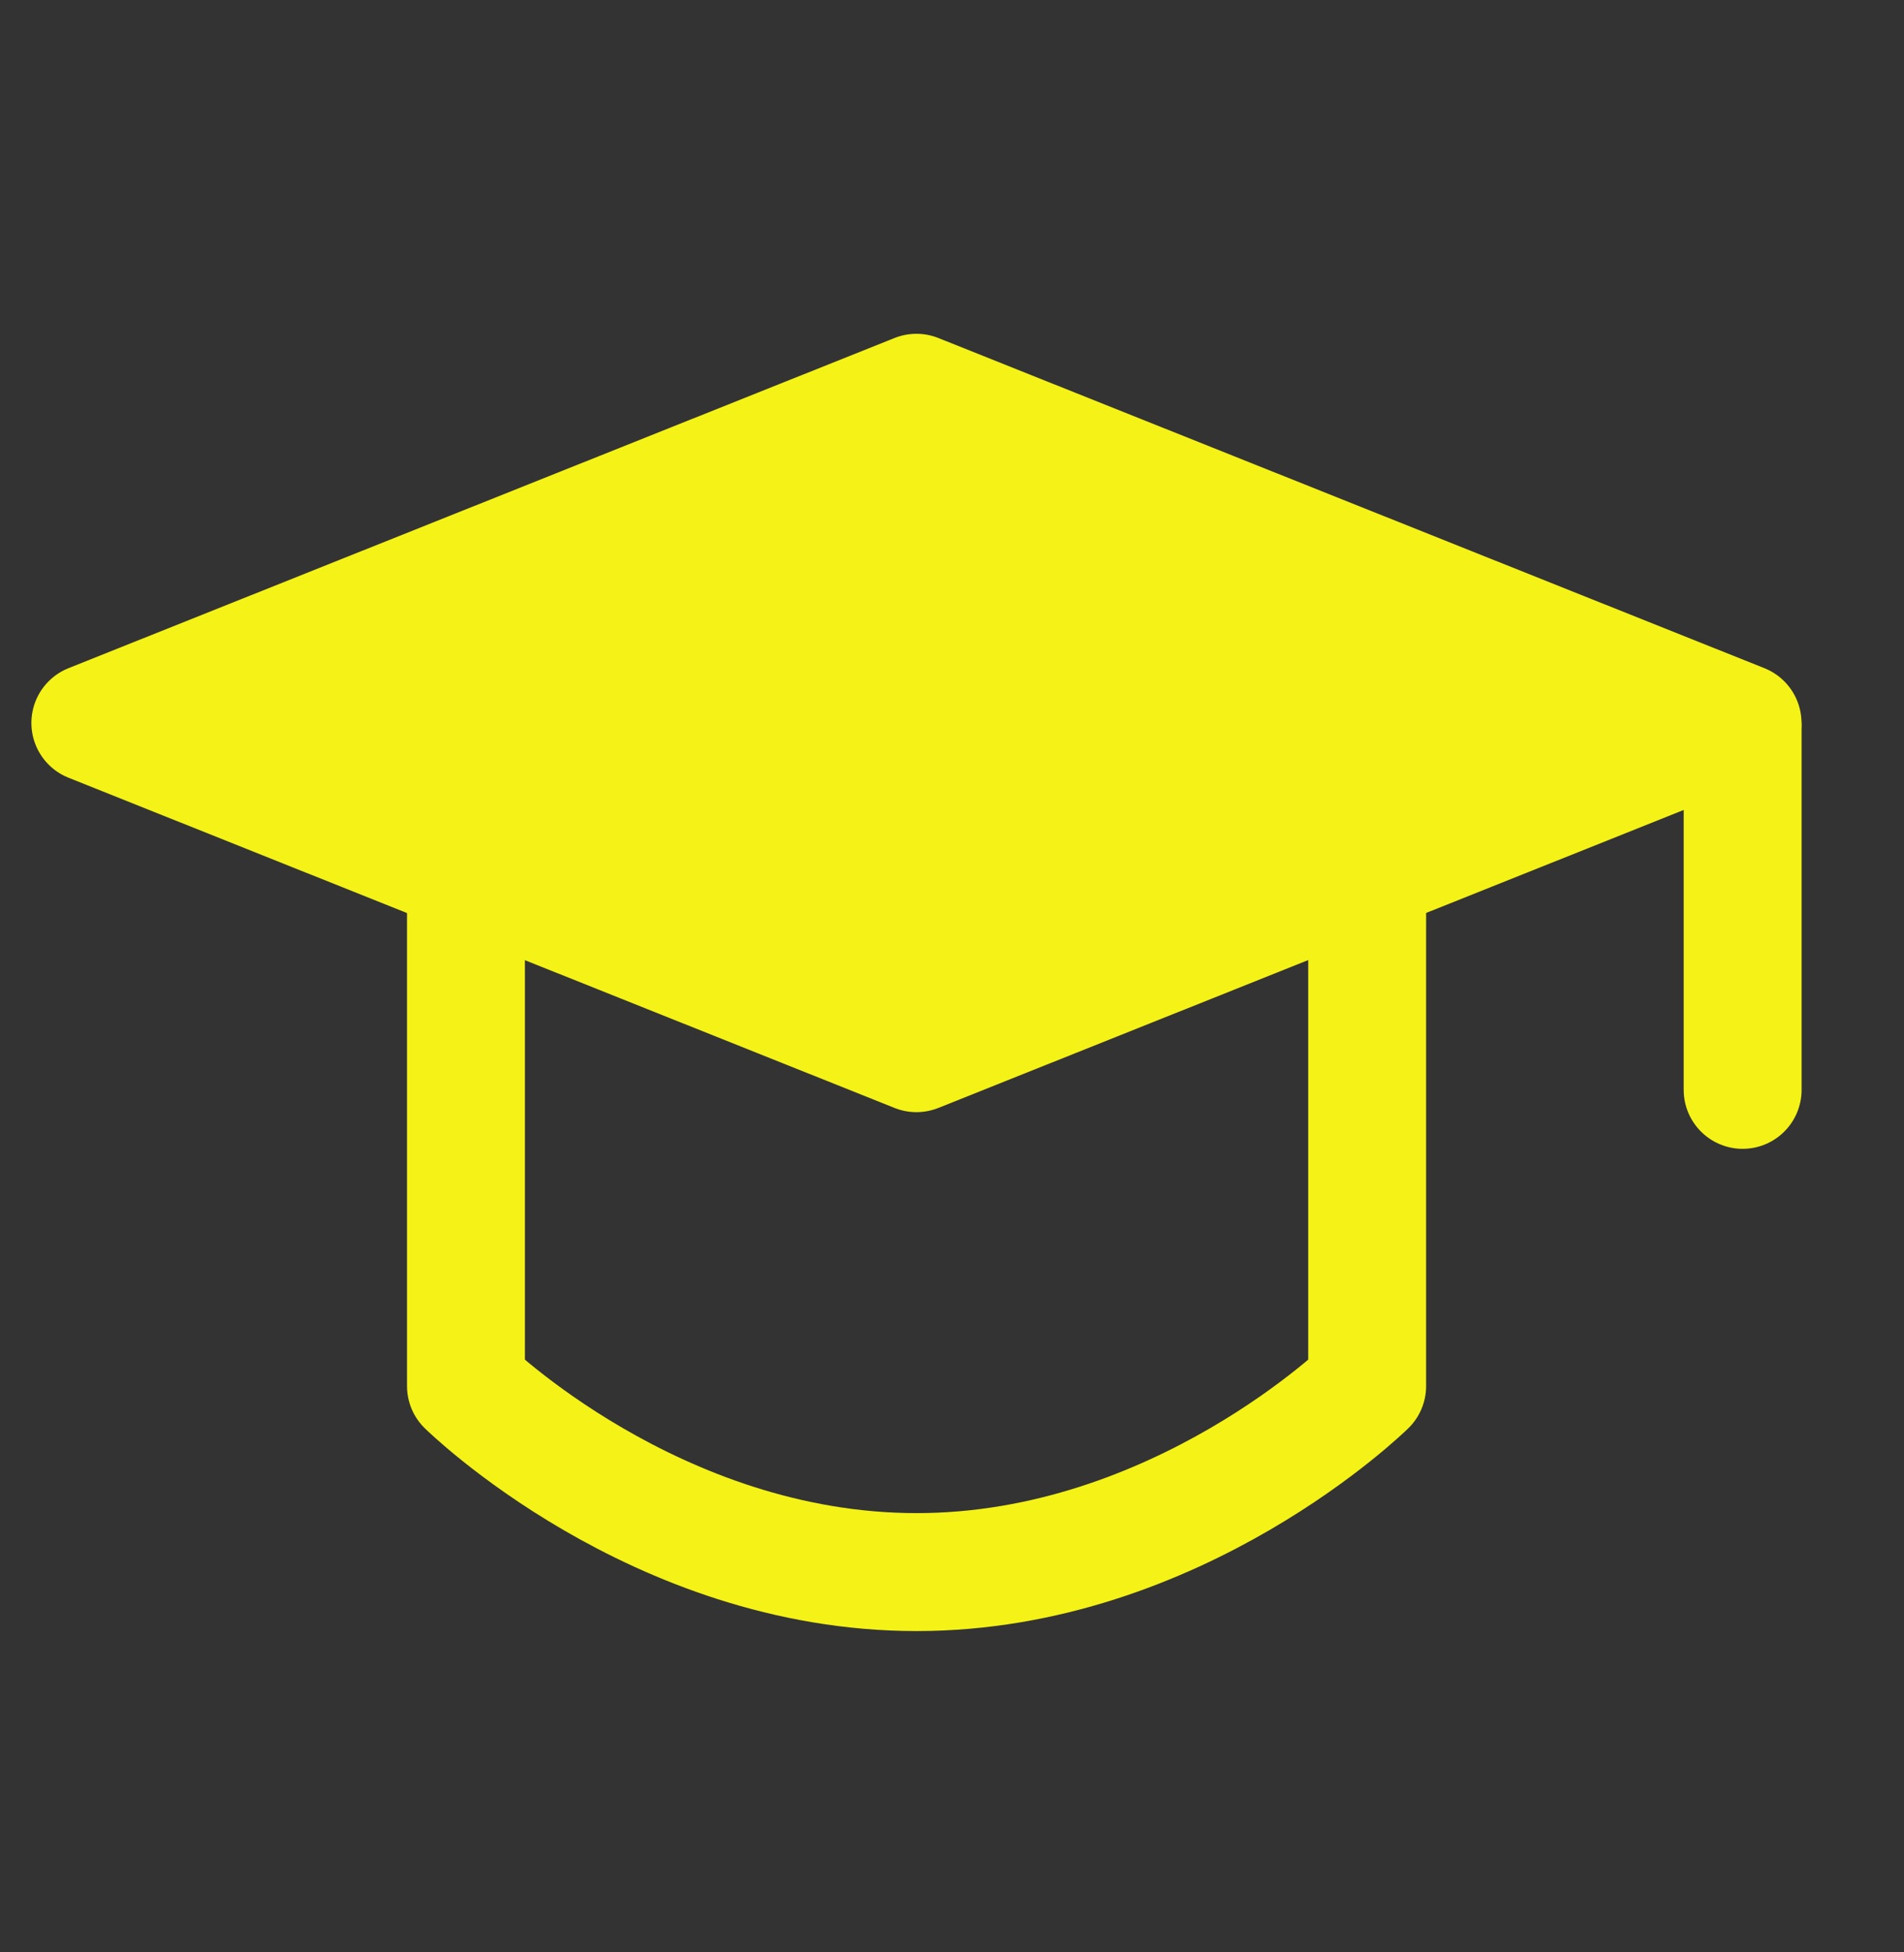
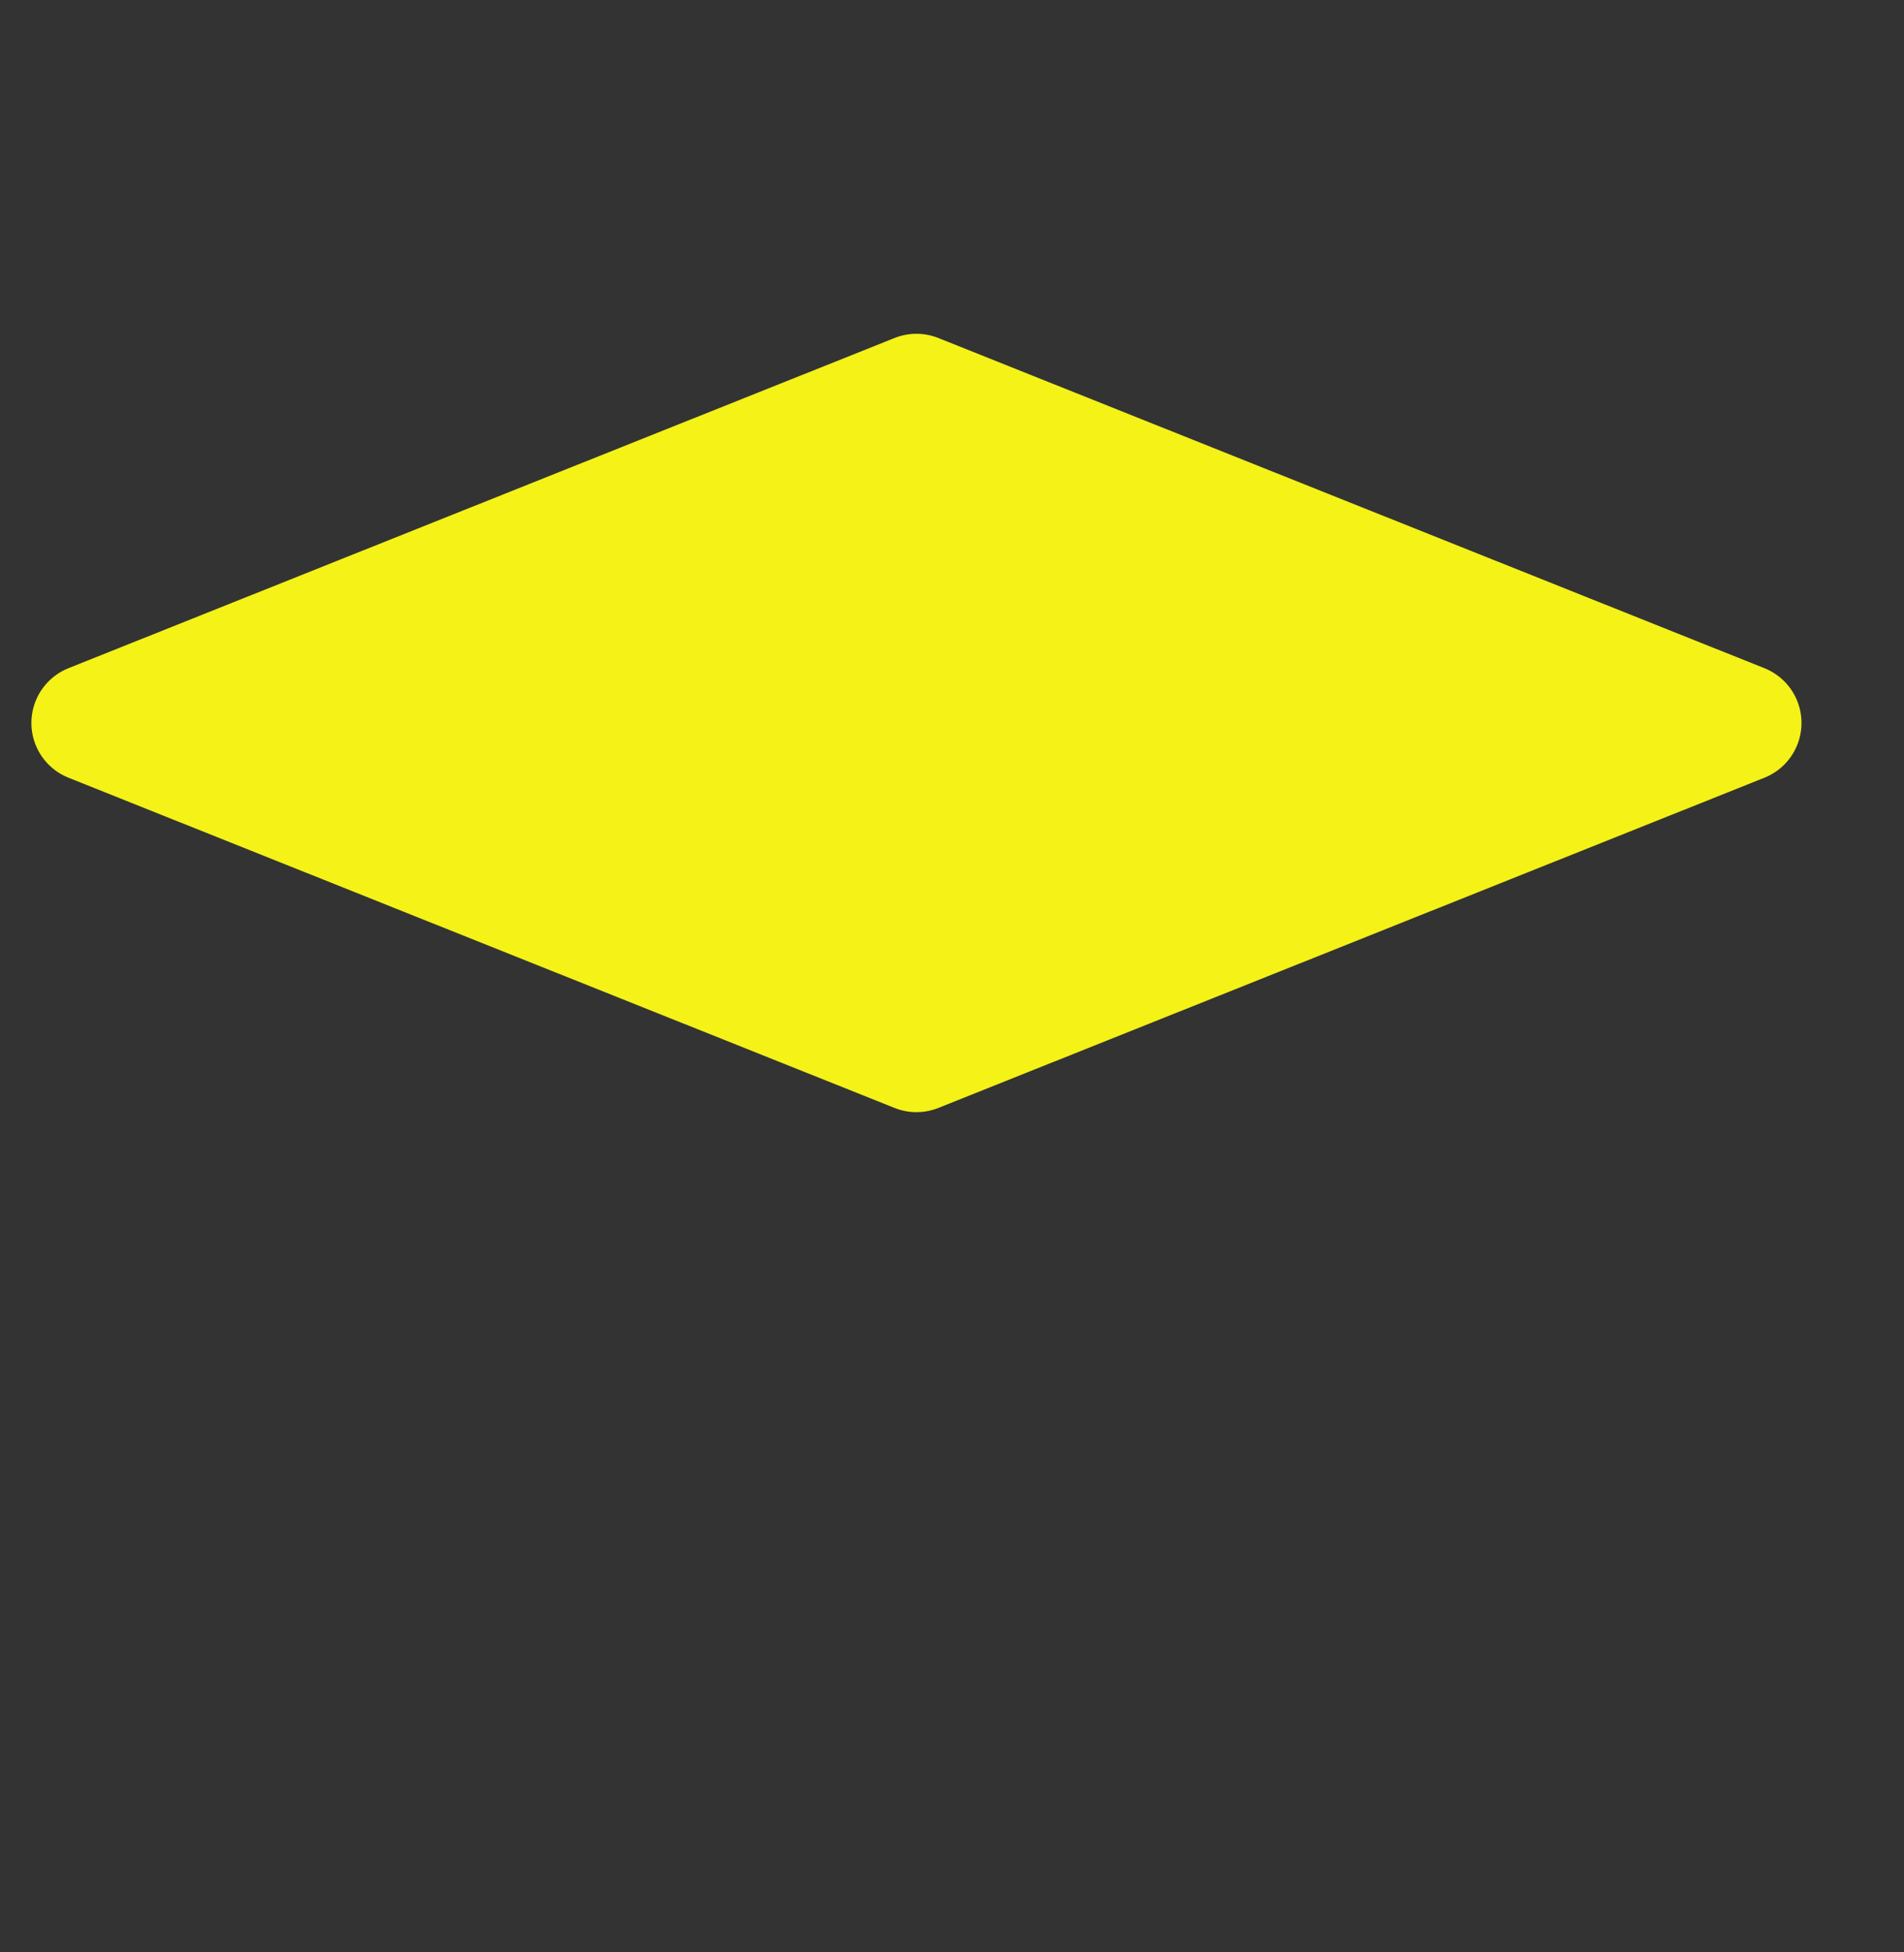
<svg xmlns="http://www.w3.org/2000/svg" width="40" height="41" viewBox="0 0 40 41" fill="none">
  <rect x="0" y="0" width="40" height="41" fill="#333333" stroke="none" />
  <g id="icon-park-solid:degree-hat" clip-path="url(#clip0_201_7319)">
    <g id="Group">
      <path id="Vector" d="M1.898 15.182L19.253 8.248L36.608 15.182L19.253 22.117L1.898 15.182Z" fill="#F4F217" stroke="#F4F217" stroke-width="2.477" stroke-linejoin="round" />
-       <path id="Vector_2" d="M36.61 15.273V22.887M9.789 18.835V29.107C9.789 29.107 13.76 33.014 19.255 33.014C24.751 33.014 28.722 29.107 28.722 29.107V18.835" stroke="#F4F217" stroke-width="2.477" stroke-linecap="round" stroke-linejoin="round" />
    </g>
  </g>
  <defs>
    <clipPath id="clip0_201_7319">
      <rect width="39.627" height="39.627" fill="white" transform="translate(0.25 0.817)" />
    </clipPath>
  </defs>
</svg>